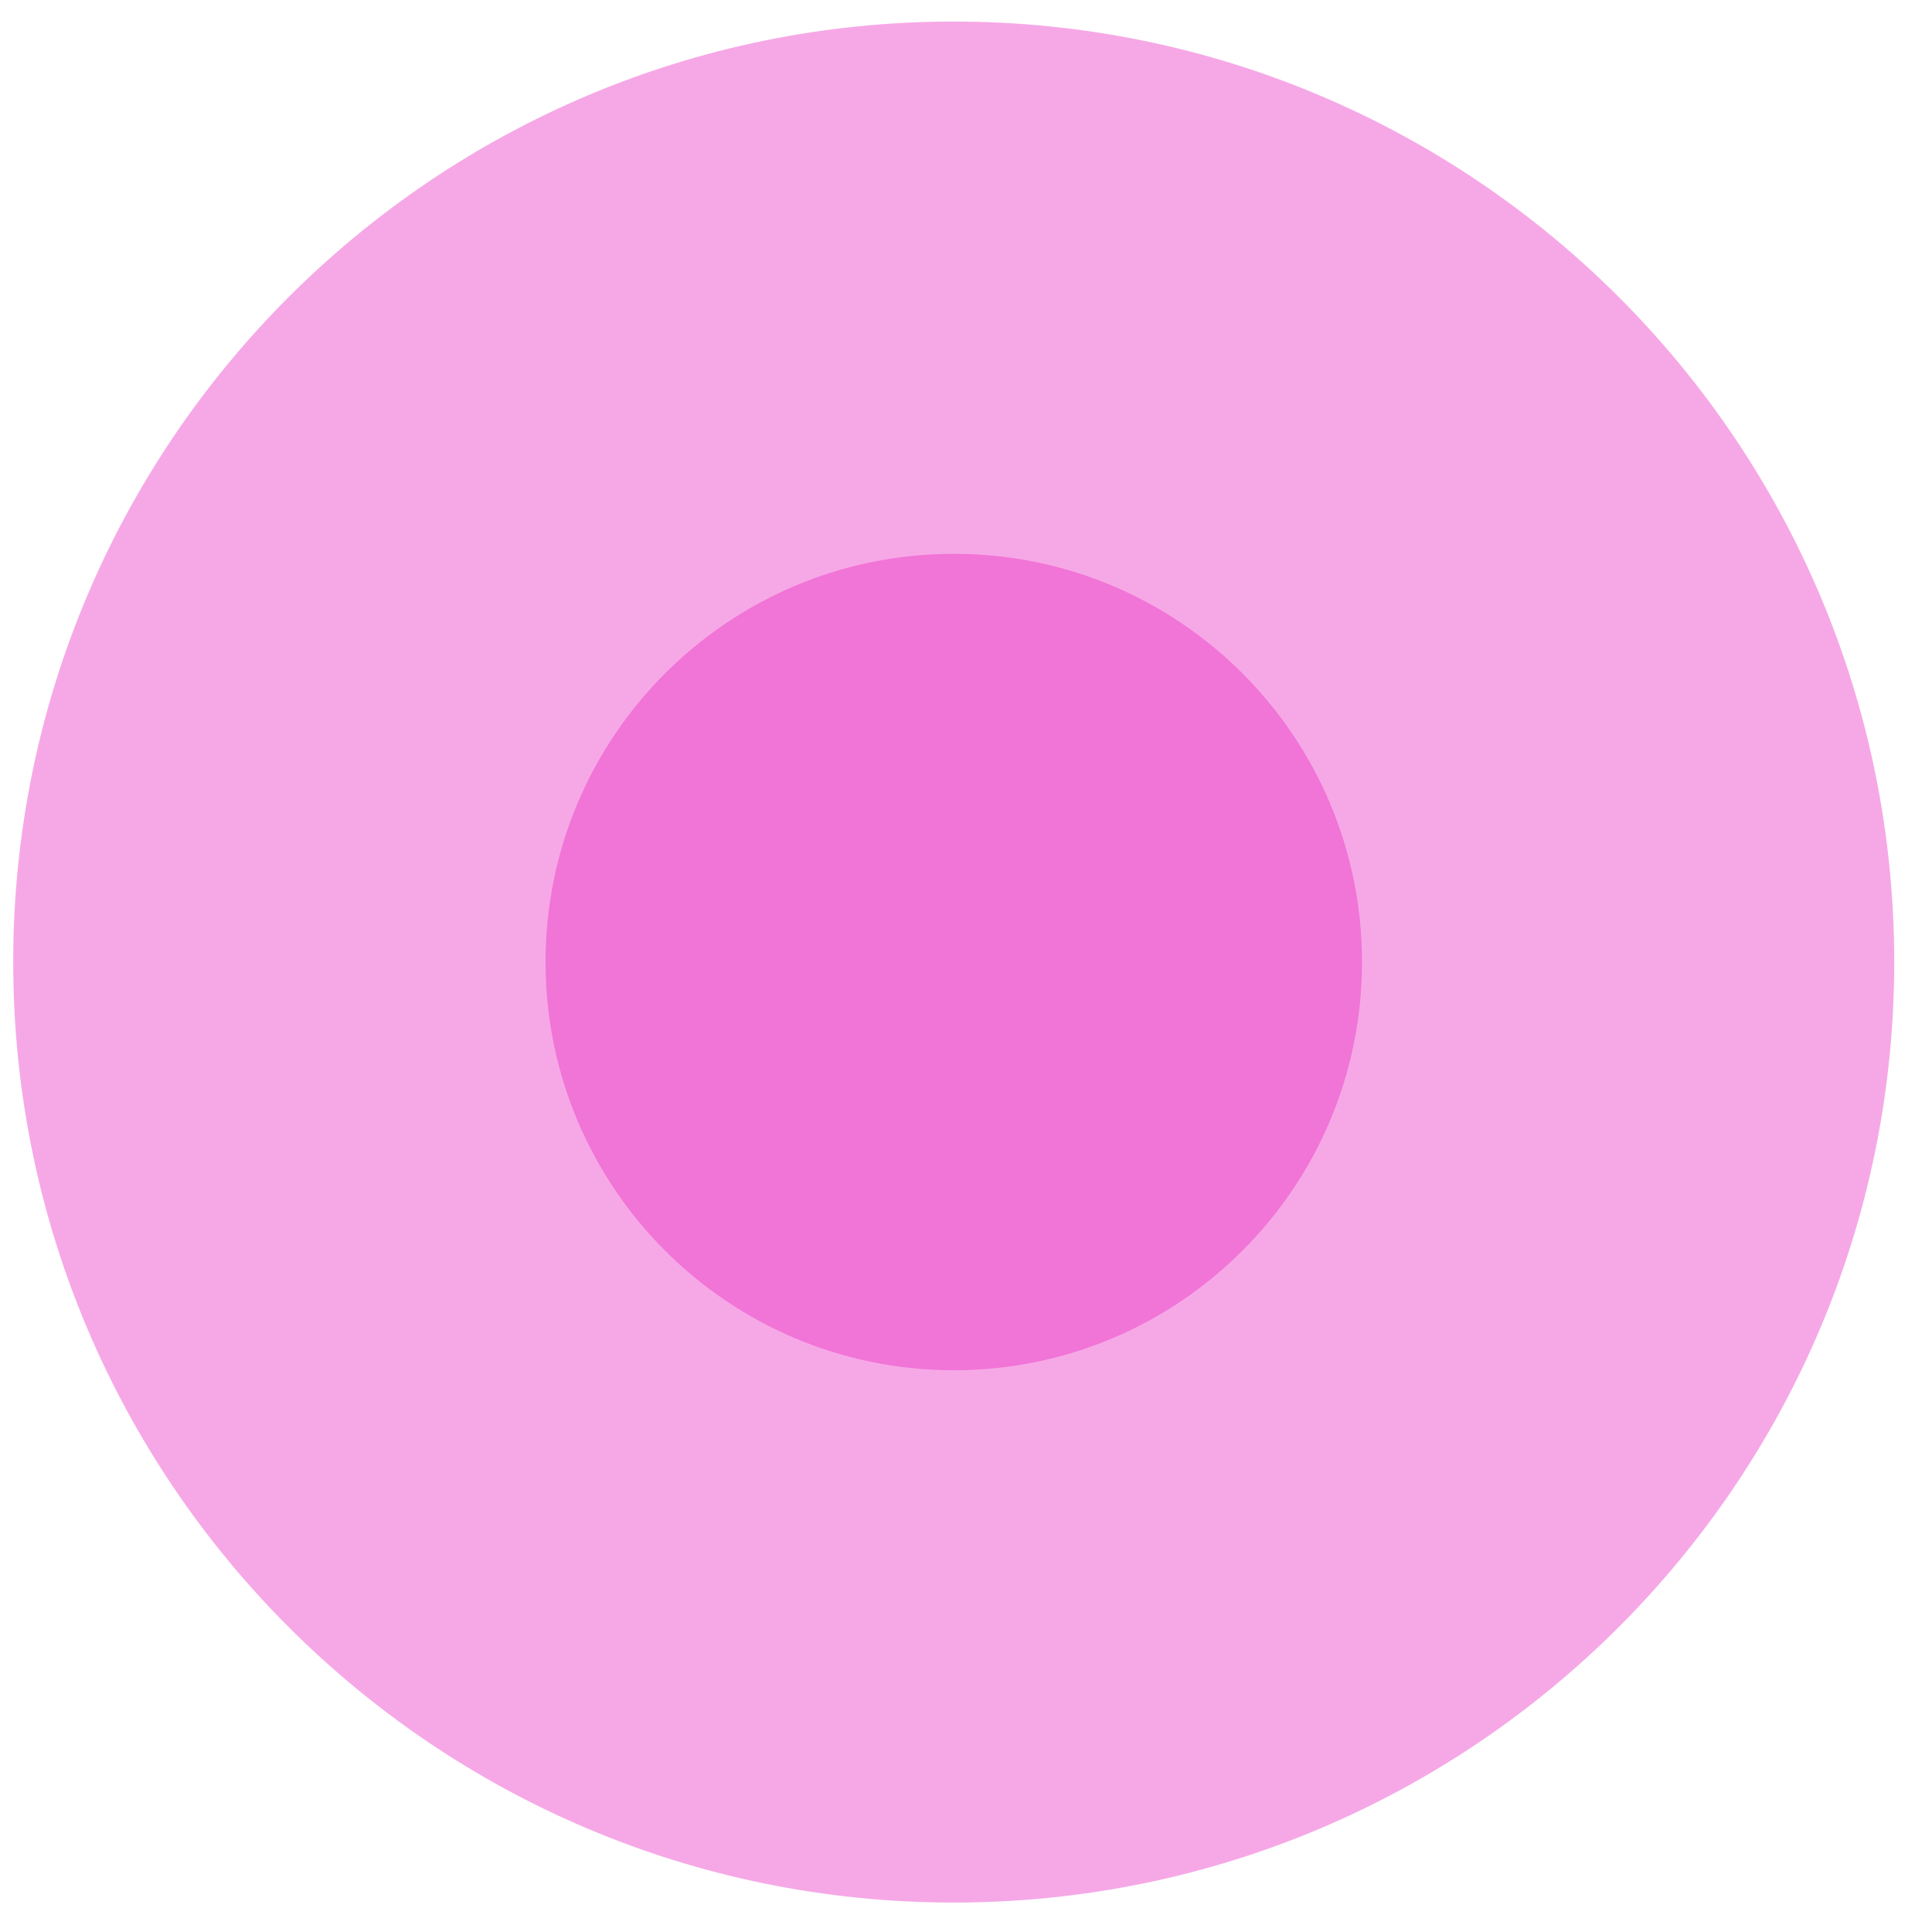
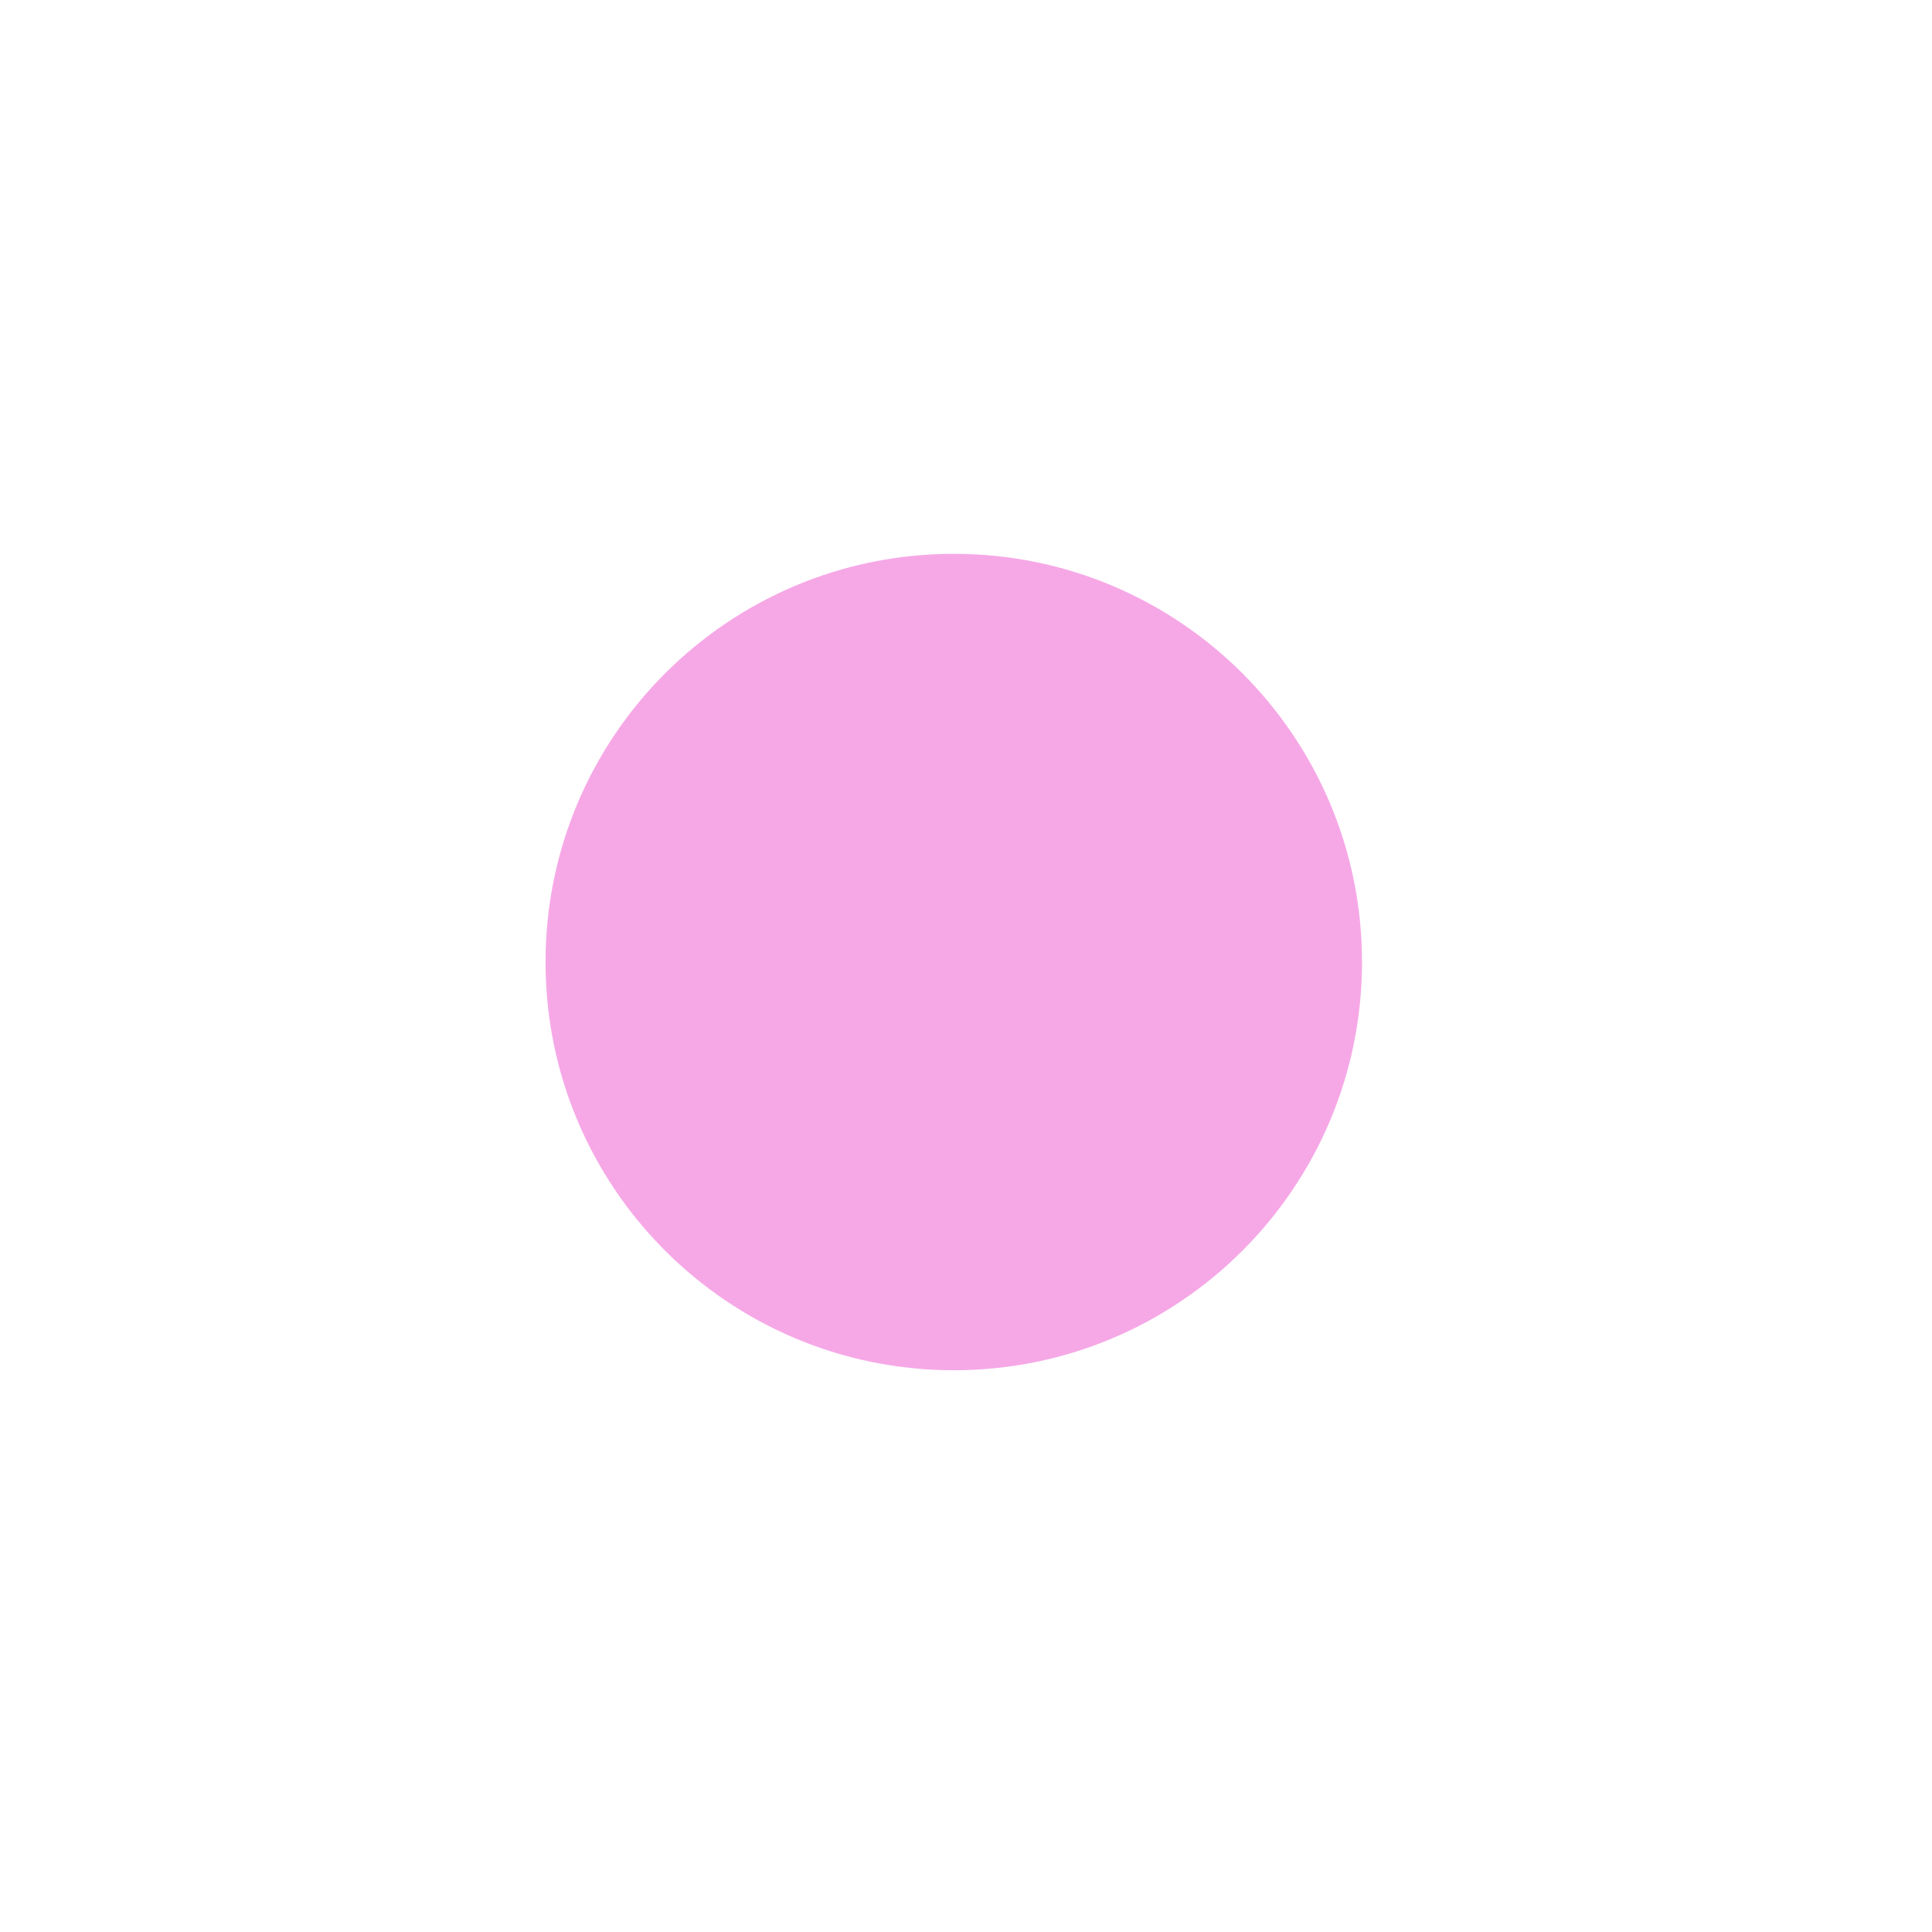
<svg xmlns="http://www.w3.org/2000/svg" width="38" height="38" viewBox="0 0 38 38" fill="none">
-   <path opacity="0.4" d="M18.758 37.421C28.975 37.421 37.257 29.139 37.257 18.922C37.257 8.706 28.975 0.424 18.758 0.424C8.542 0.424 0.26 8.706 0.26 18.922C0.26 29.139 8.542 37.421 18.758 37.421Z" fill="#EA27C2" />
  <path opacity="0.4" d="M18.76 26.951C23.194 26.951 26.789 23.356 26.789 18.922C26.789 14.487 23.194 10.893 18.76 10.893C14.325 10.893 10.73 14.487 10.73 18.922C10.73 23.356 14.325 26.951 18.76 26.951Z" fill="#EA27C2" />
</svg>